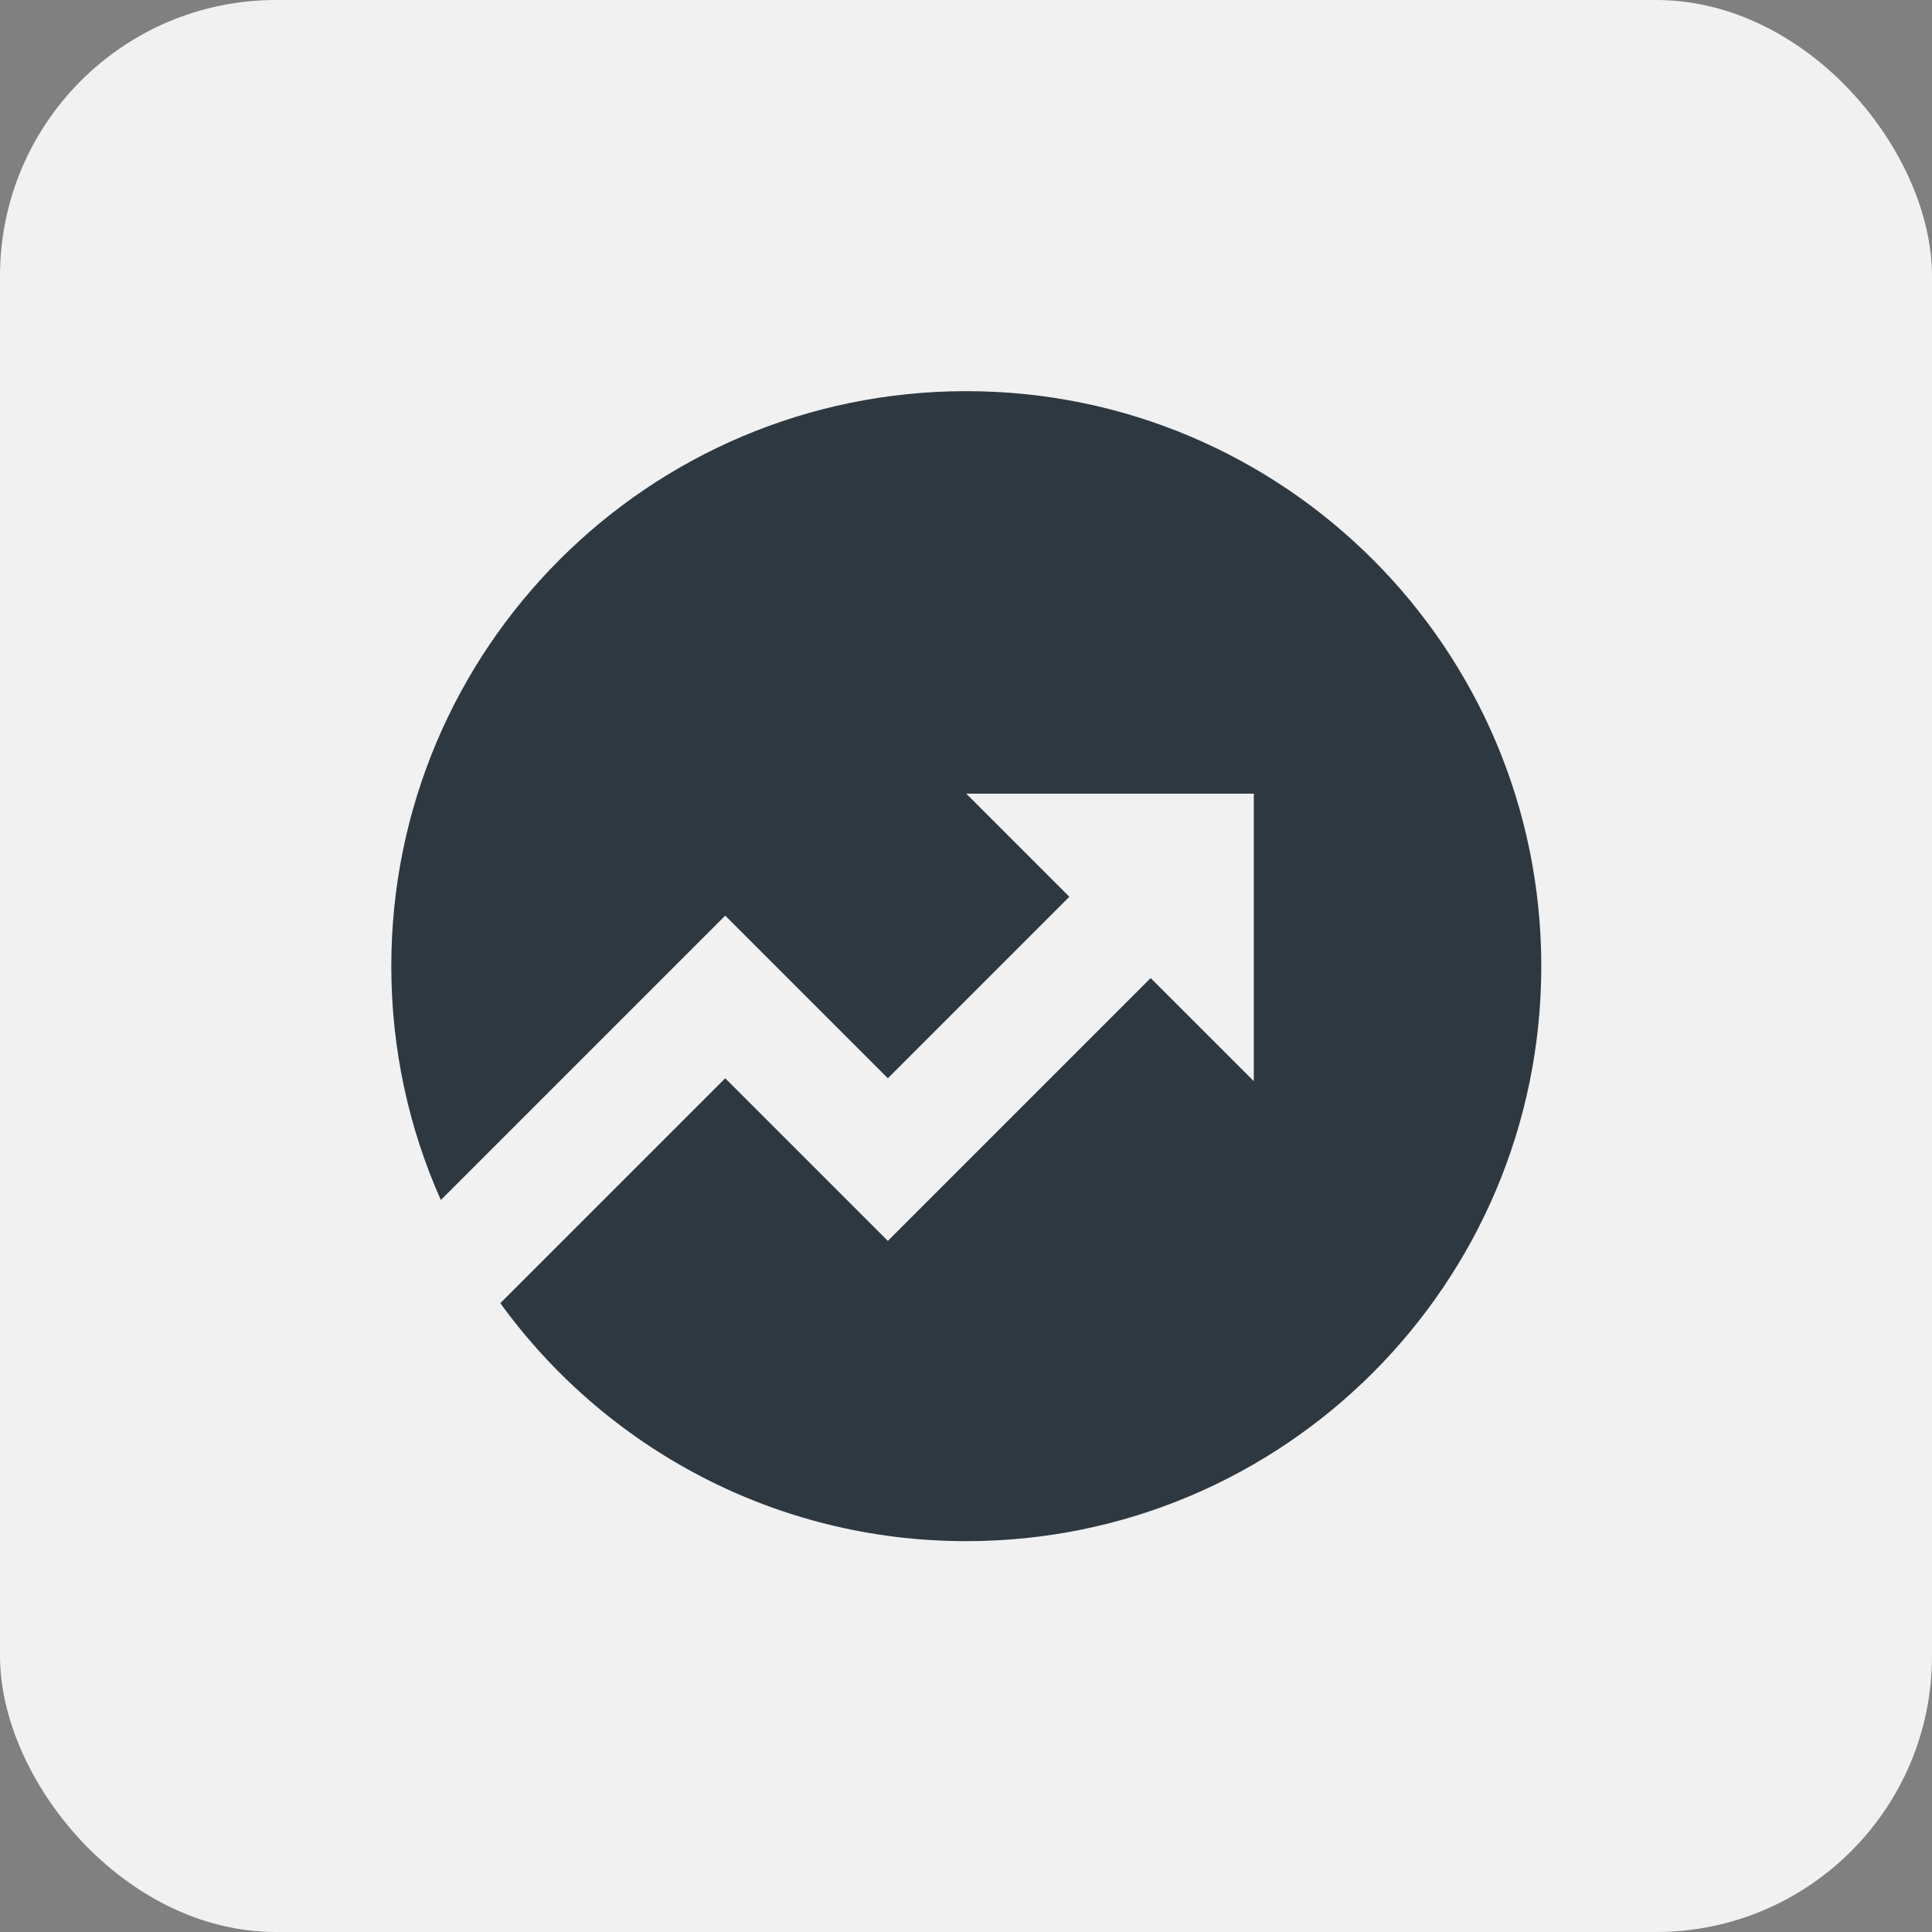
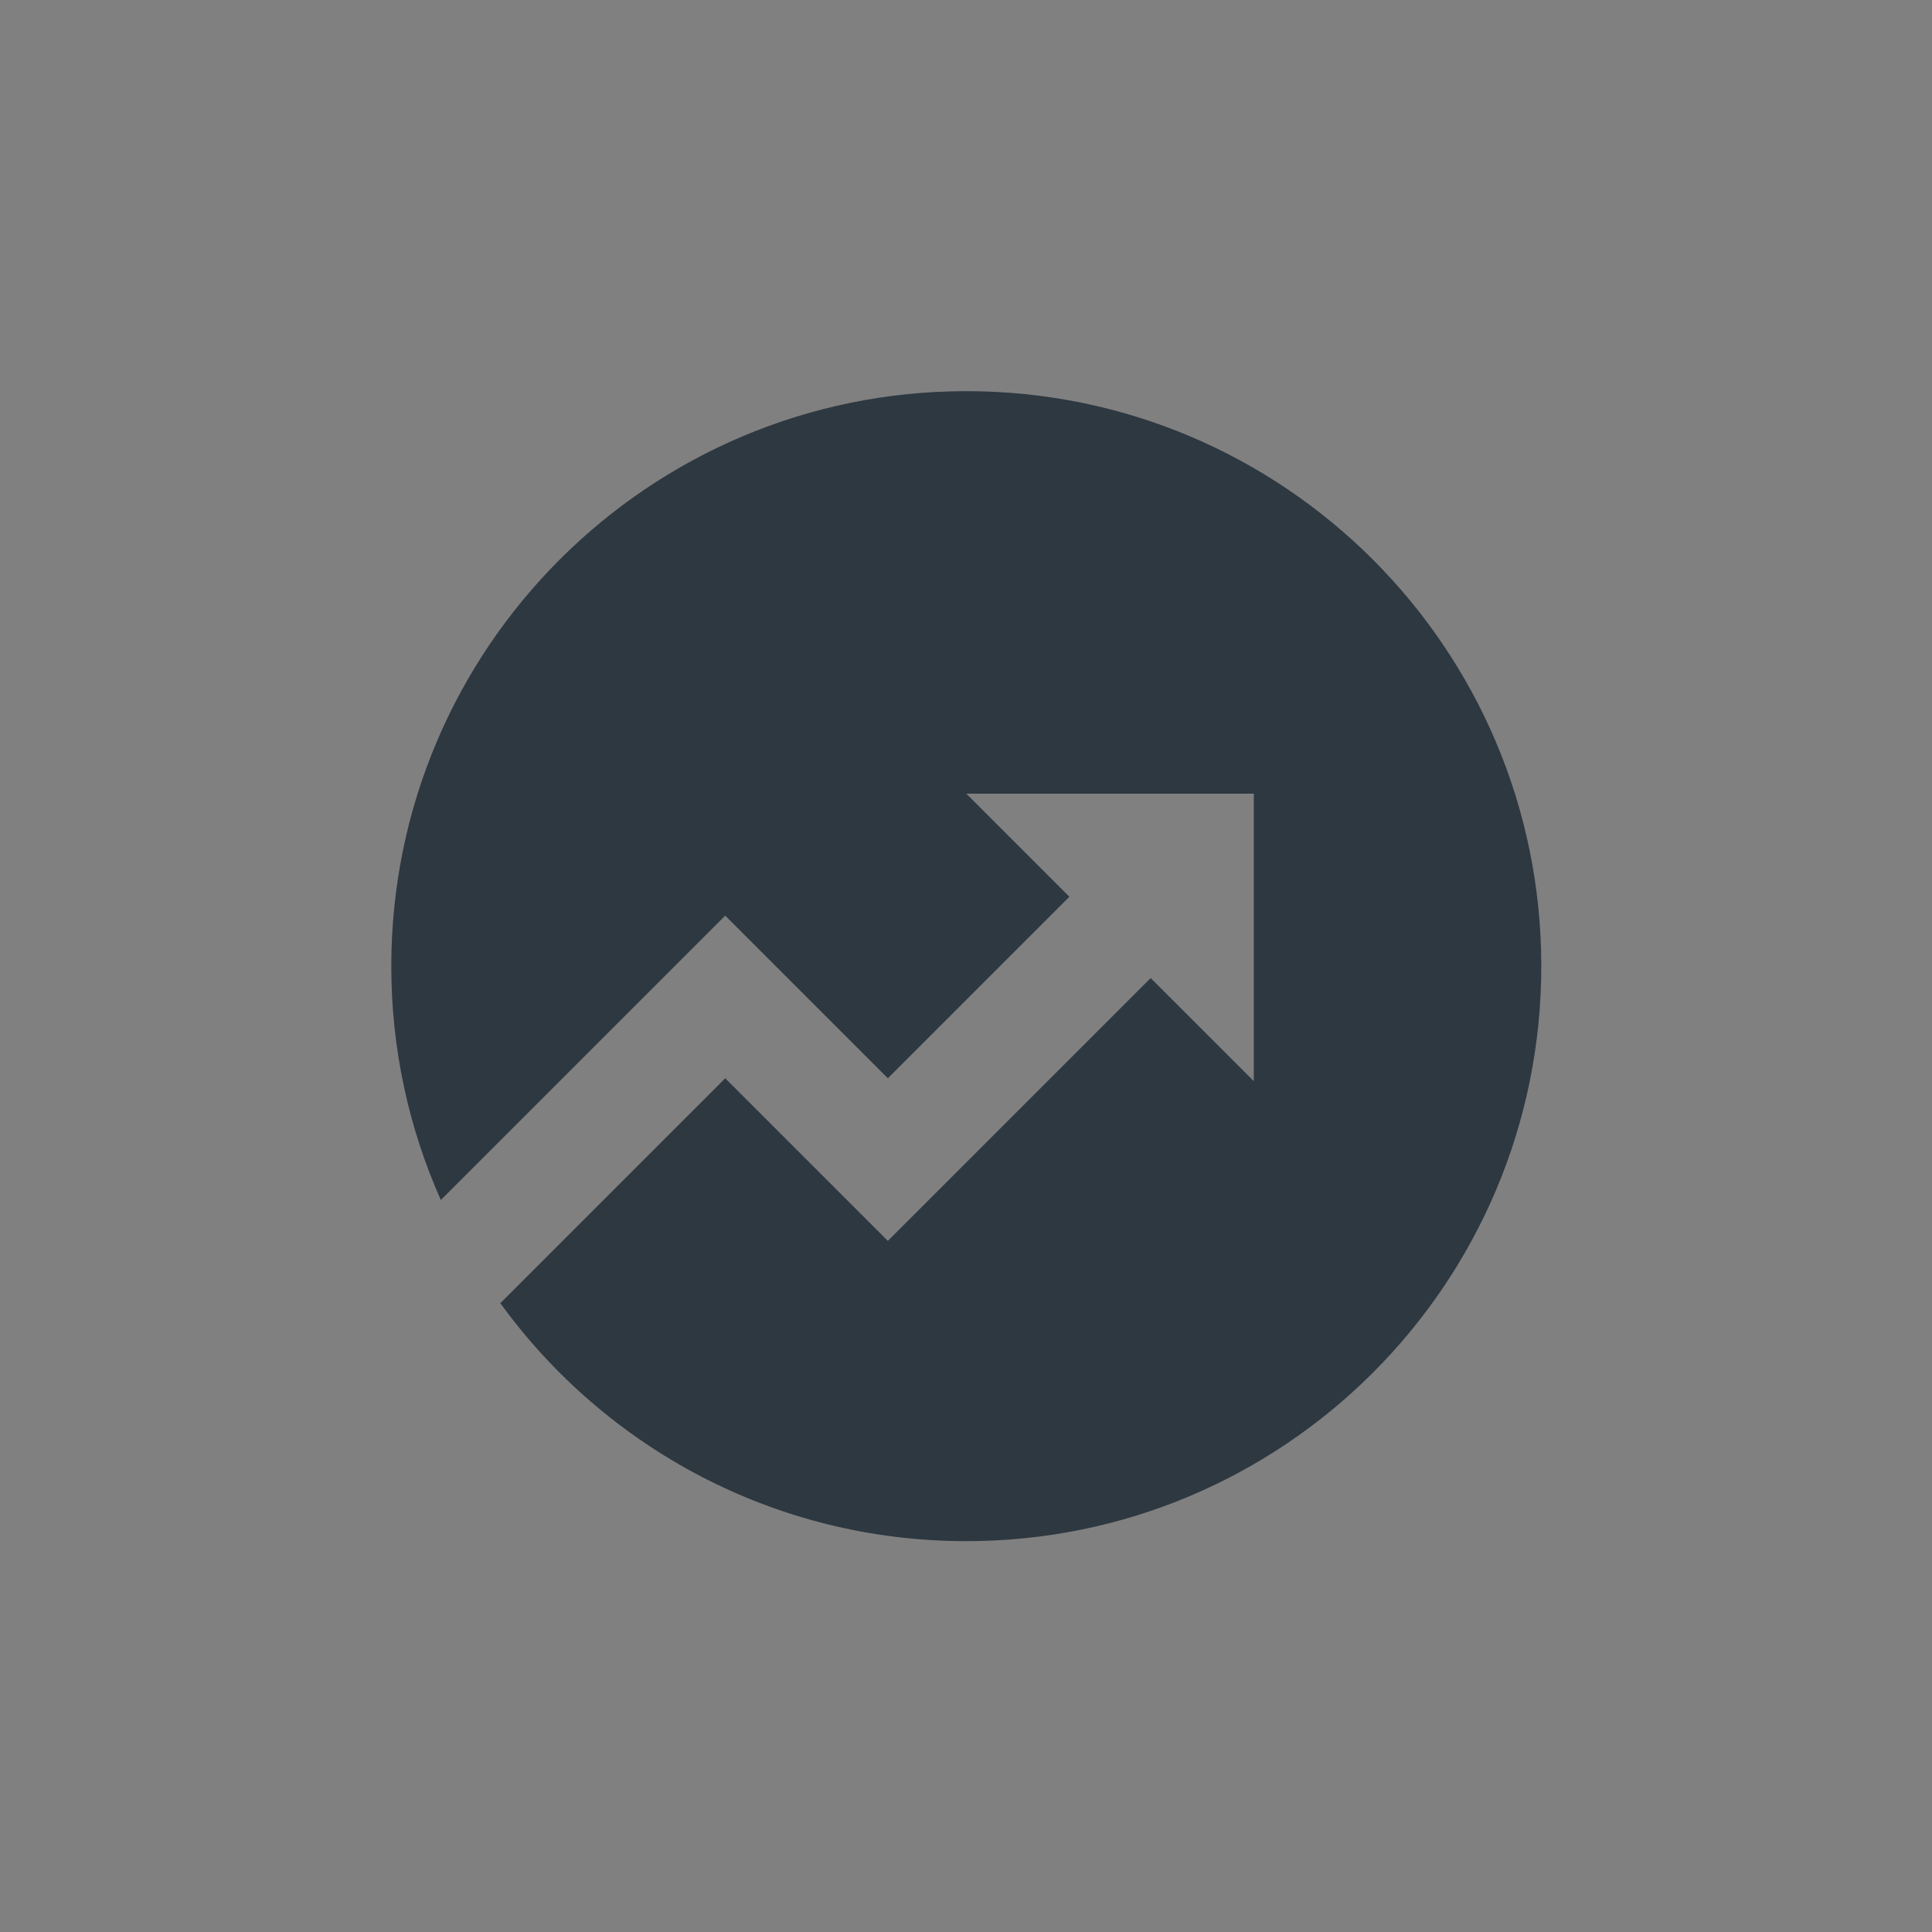
<svg xmlns="http://www.w3.org/2000/svg" width="56" height="56" viewBox="0 0 56 56" fill="none">
  <rect x="0" y="0" width="56" height="56" fill="#808080" stroke="none" />
-   <rect width="56" height="56" rx="8" fill="#F1F1F1" />
  <path d="M14.502 37.773L21.021 31.254L25.735 35.968L33.353 28.35L36.342 31.338V23.005H28.008L30.996 25.993L25.735 31.254L21.021 26.54L12.778 34.783C11.855 32.712 11.342 30.418 11.342 28.005C11.342 18.8 18.803 11.338 28.008 11.338C37.213 11.338 44.675 18.8 44.675 28.005C44.675 37.209 37.213 44.671 28.008 44.671C22.452 44.671 17.531 41.952 14.502 37.773Z" fill="#2E3841" />
</svg>